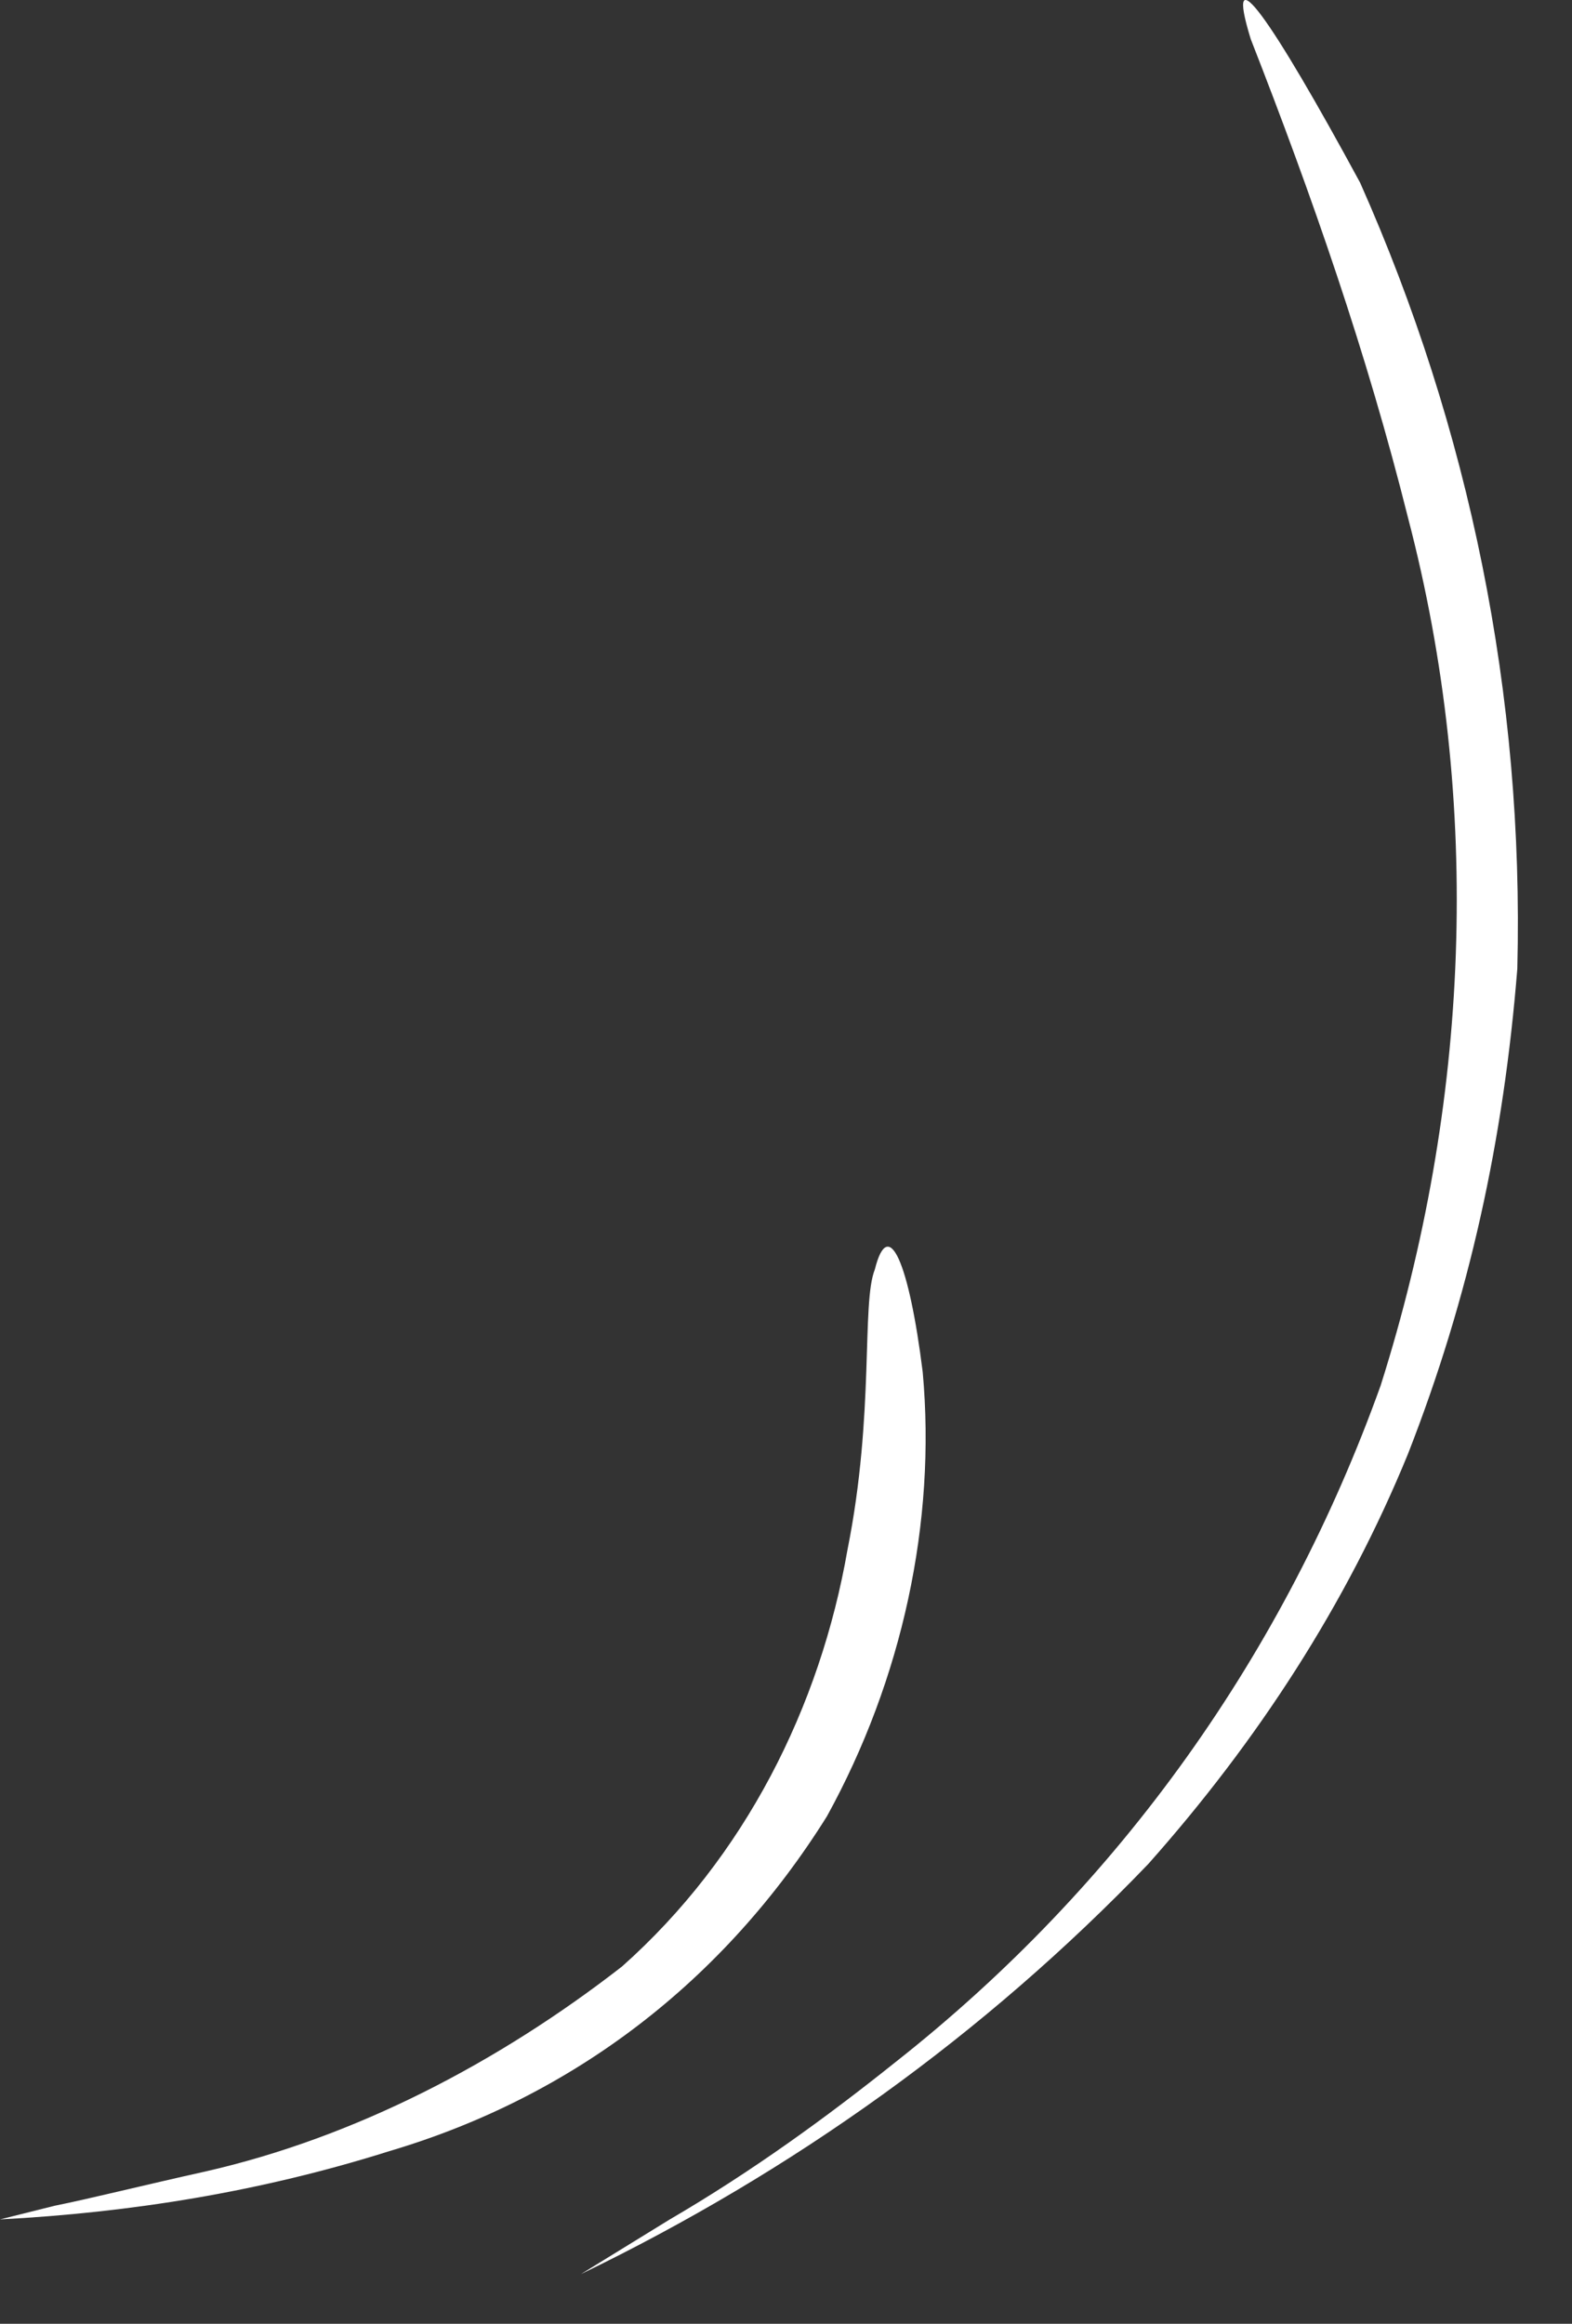
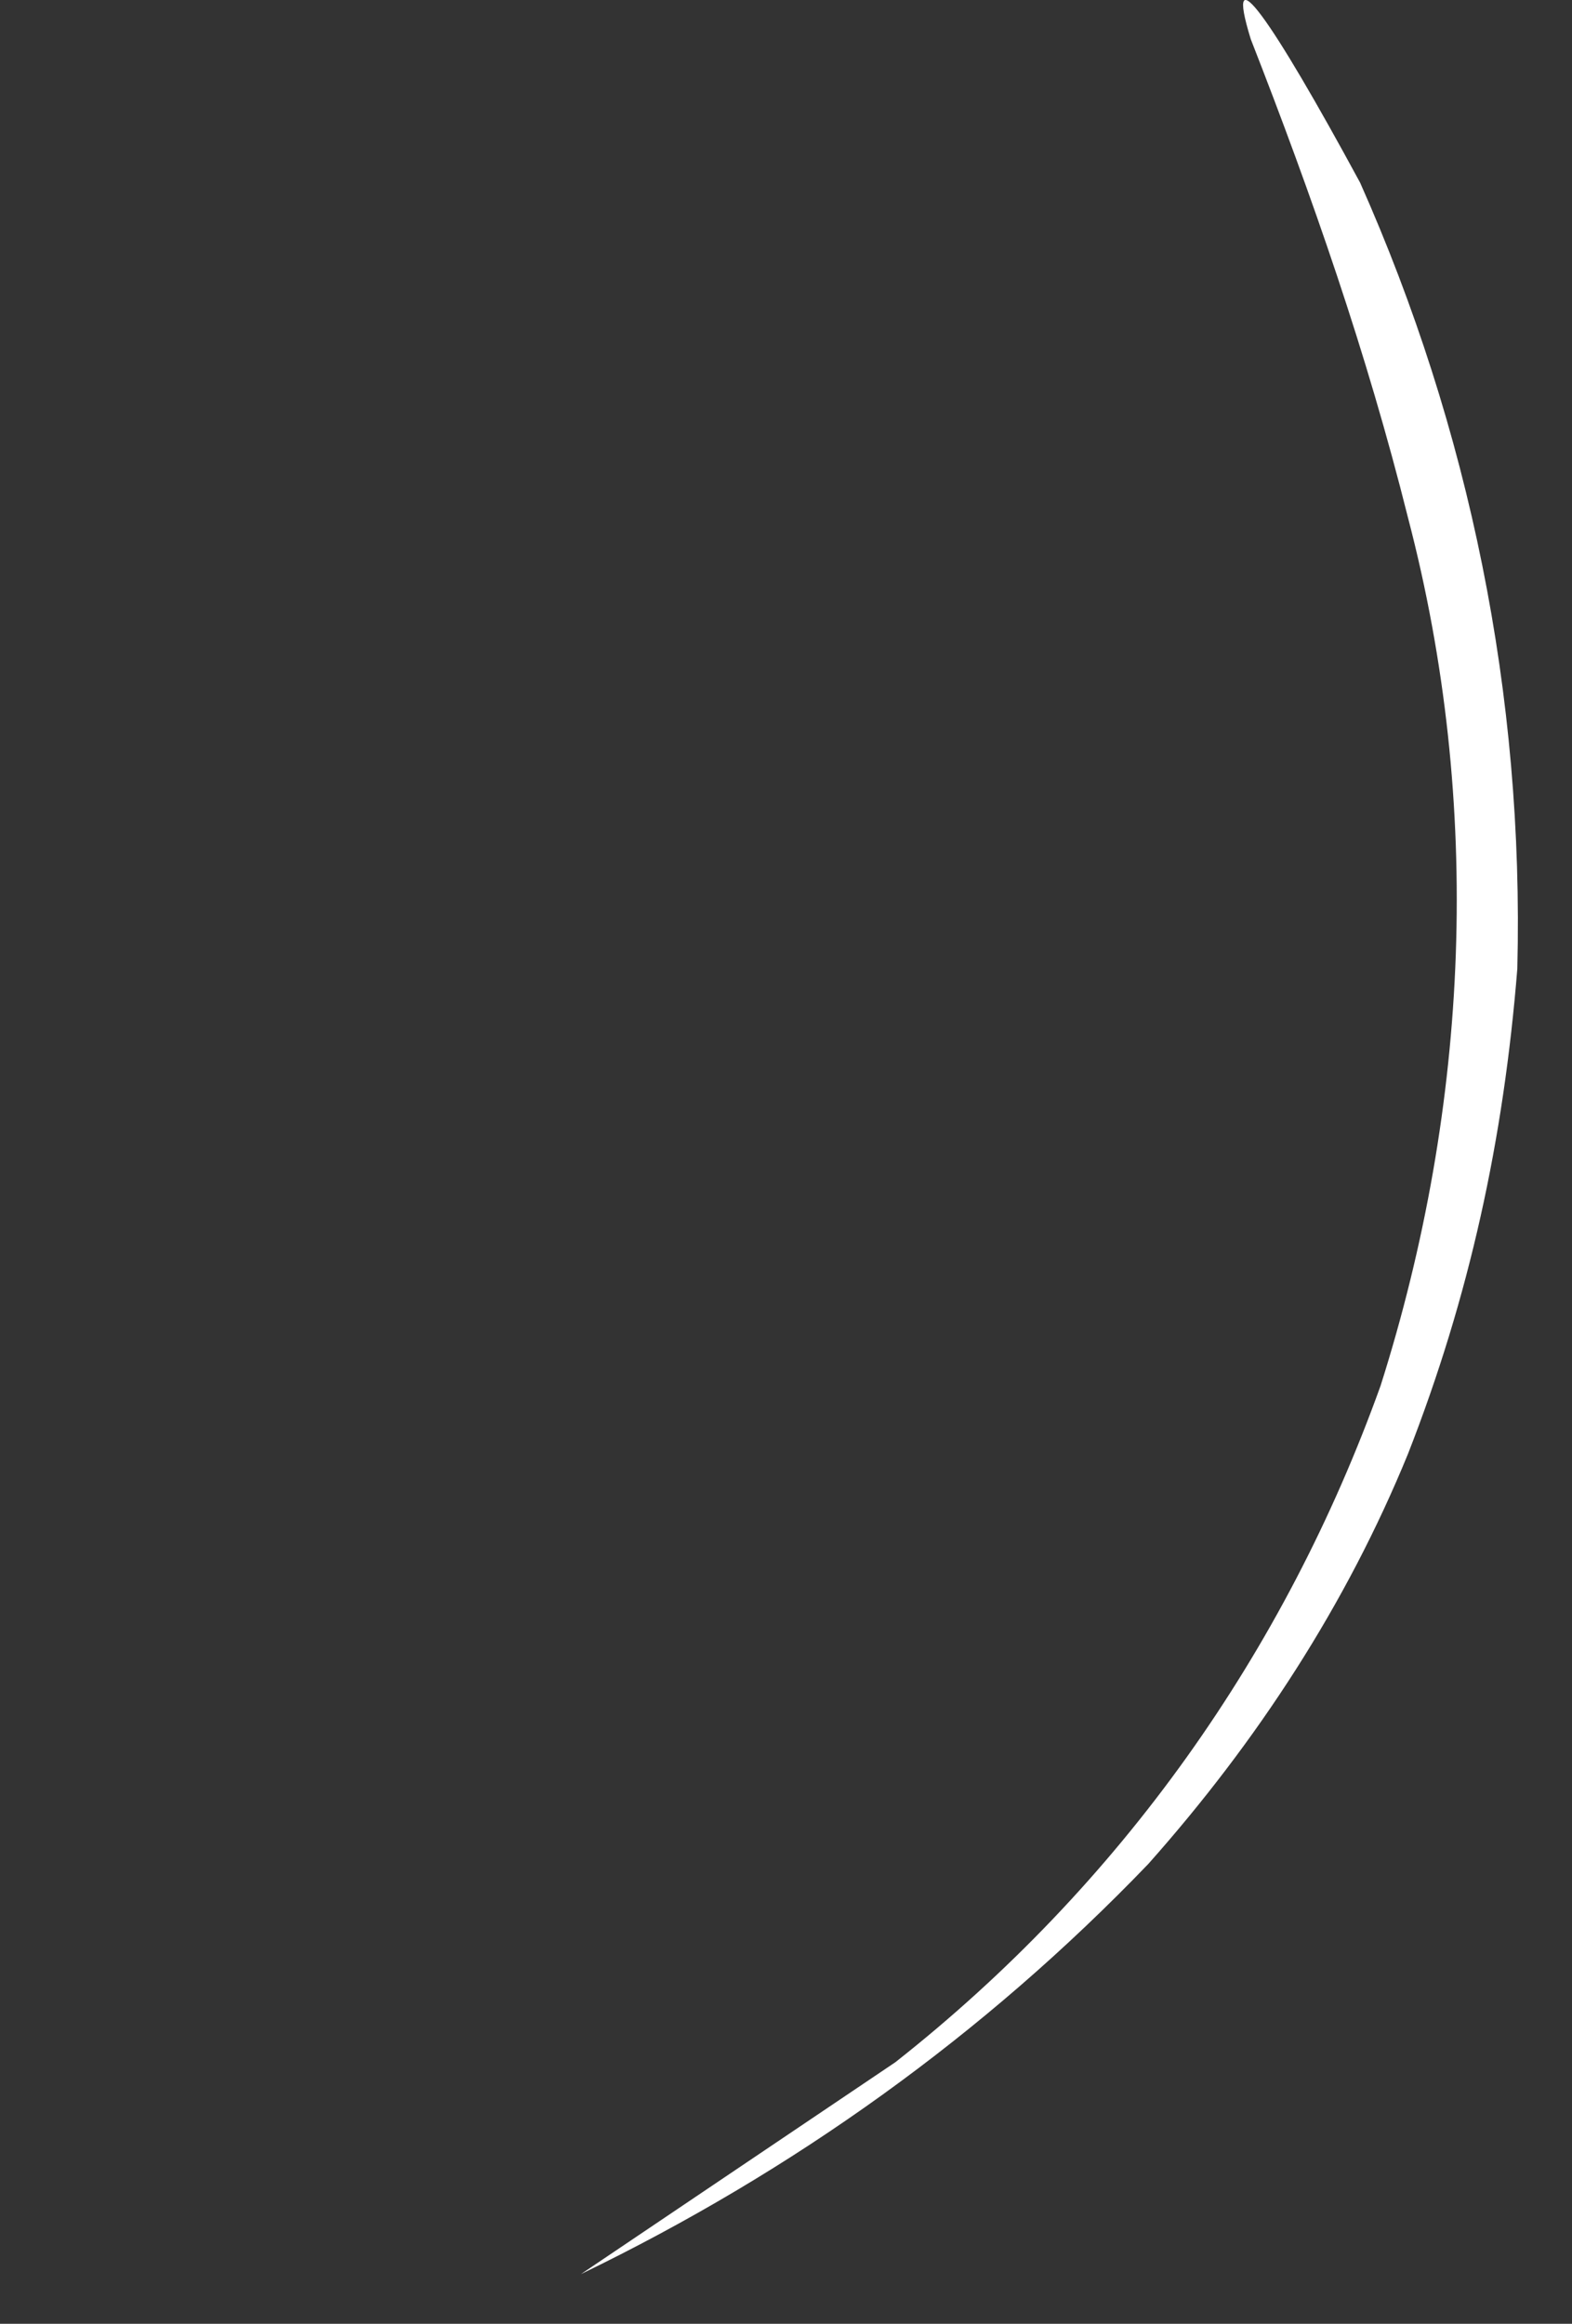
<svg xmlns="http://www.w3.org/2000/svg" width="23" height="34" viewBox="0 0 23 34" fill="none">
  <rect x="0" y="0" width="23" height="34" fill="#333333" stroke="none" />
-   <path d="M12.8 18.573C12.6 19.073 12.8 20.673 12.4 22.673C12 24.973 10.9 27.173 9.1 28.773C7.3 30.173 5.2 31.273 3 31.773C2.1 31.973 1.3 32.173 0.8 32.273L0 32.473C1.9 32.373 3.8 32.073 5.7 31.473C8.4 30.673 10.6 28.973 12.1 26.573C13.2 24.573 13.7 22.273 13.5 20.073C13.3 18.473 13 17.773 12.8 18.573Z" fill="white" />
-   <path d="M18.3 0.573C19.2 2.873 20 5.173 20.6 7.573C21.7 11.773 21.5 16.173 20.2 20.273C18.8 24.173 16.4 27.573 13.1 30.173C12.1 30.973 11 31.773 9.8 32.473L8.5 33.273C11.6 31.773 14.4 29.773 16.8 27.273C18.4 25.473 19.7 23.473 20.6 21.273C21.5 18.973 22 16.673 22.2 14.173C22.3 10.173 21.5 6.273 19.9 2.673C18.6 0.273 17.9 -0.727 18.3 0.573Z" fill="white" />
+   <path d="M18.3 0.573C19.2 2.873 20 5.173 20.6 7.573C21.7 11.773 21.5 16.173 20.2 20.273C18.8 24.173 16.4 27.573 13.1 30.173L8.5 33.273C11.6 31.773 14.4 29.773 16.8 27.273C18.4 25.473 19.7 23.473 20.6 21.273C21.5 18.973 22 16.673 22.2 14.173C22.3 10.173 21.5 6.273 19.9 2.673C18.6 0.273 17.9 -0.727 18.3 0.573Z" fill="white" />
</svg>